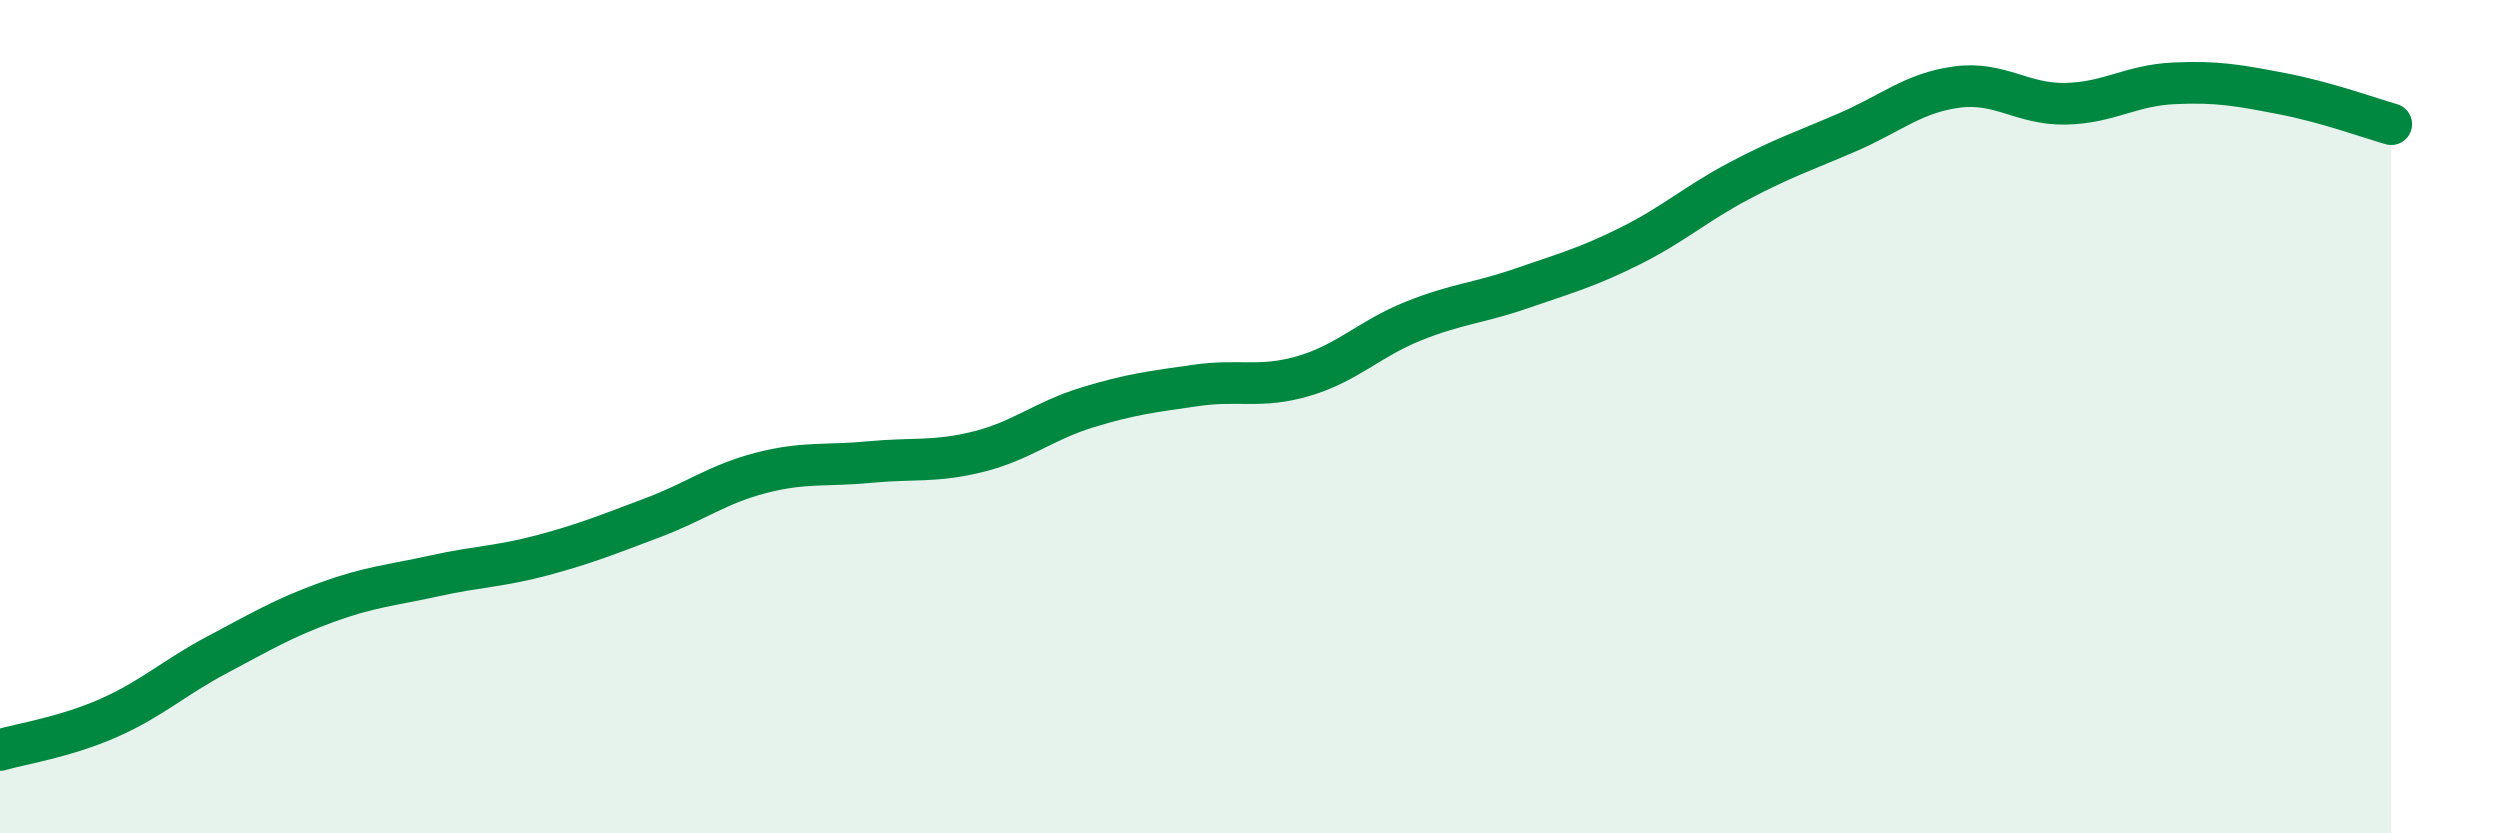
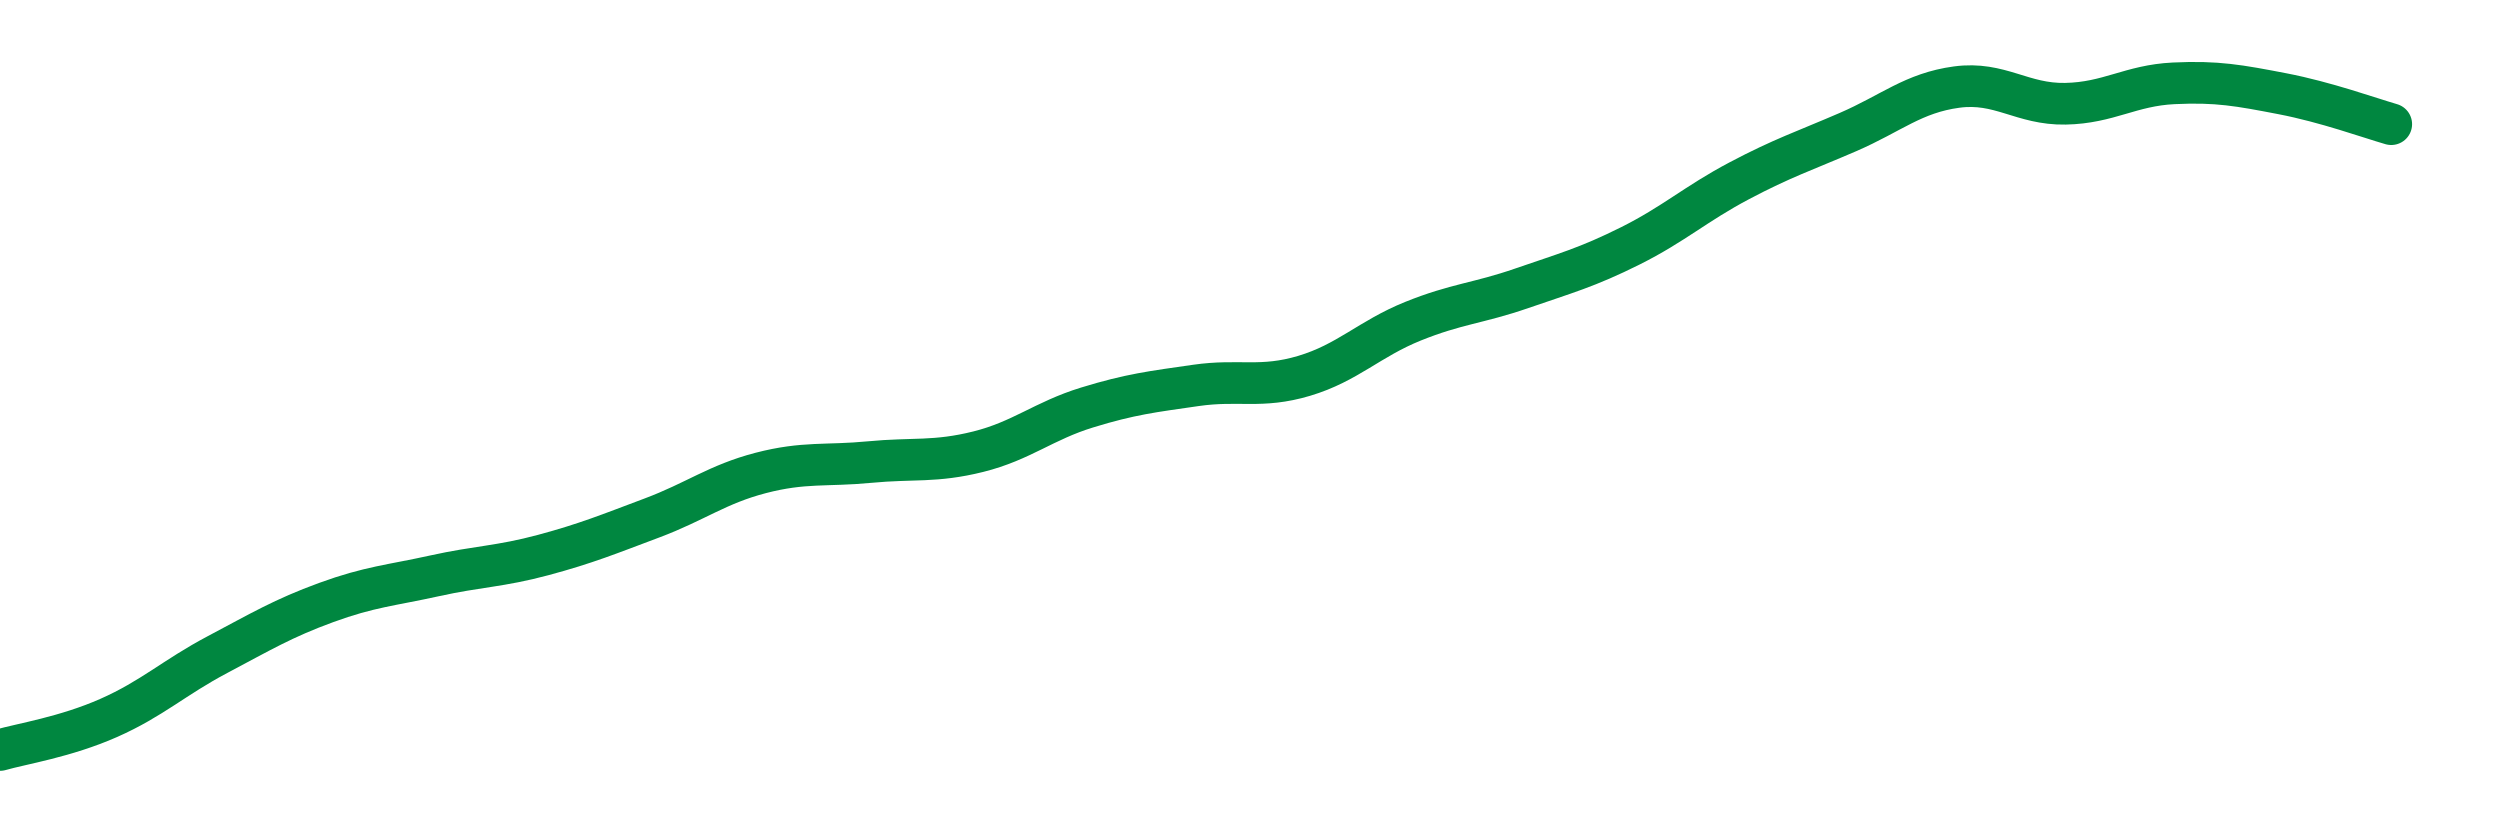
<svg xmlns="http://www.w3.org/2000/svg" width="60" height="20" viewBox="0 0 60 20">
-   <path d="M 0,18 C 0.52,17.85 1.57,17.69 2.61,17.23 C 3.65,16.77 4.18,16.26 5.22,15.71 C 6.26,15.16 6.79,14.84 7.83,14.46 C 8.87,14.08 9.39,14.05 10.43,13.82 C 11.47,13.59 12,13.6 13.04,13.32 C 14.08,13.04 14.61,12.82 15.65,12.43 C 16.69,12.04 17.22,11.62 18.26,11.35 C 19.3,11.08 19.83,11.19 20.87,11.09 C 21.91,10.99 22.44,11.1 23.48,10.84 C 24.52,10.58 25.05,10.1 26.09,9.78 C 27.13,9.46 27.66,9.4 28.7,9.25 C 29.74,9.1 30.26,9.33 31.3,9.02 C 32.34,8.71 32.87,8.13 33.91,7.71 C 34.95,7.29 35.48,7.28 36.52,6.92 C 37.56,6.56 38.09,6.42 39.13,5.9 C 40.17,5.38 40.7,4.89 41.74,4.34 C 42.78,3.79 43.31,3.62 44.35,3.17 C 45.39,2.72 45.92,2.23 46.96,2.09 C 48,1.95 48.53,2.51 49.57,2.49 C 50.61,2.47 51.13,2.05 52.17,2 C 53.21,1.95 53.74,2.05 54.78,2.25 C 55.82,2.45 56.87,2.83 57.39,2.98L57.39 20L0 20Z" fill="#008740" opacity="0.1" stroke-linecap="round" stroke-linejoin="round" />
  <path d="M 0,18 C 0.52,17.85 1.57,17.69 2.61,17.23 C 3.65,16.77 4.18,16.26 5.22,15.71 C 6.26,15.16 6.79,14.84 7.83,14.46 C 8.87,14.08 9.39,14.05 10.43,13.82 C 11.47,13.59 12,13.6 13.04,13.32 C 14.08,13.04 14.61,12.82 15.65,12.43 C 16.69,12.04 17.22,11.62 18.26,11.35 C 19.3,11.08 19.83,11.19 20.87,11.09 C 21.91,10.99 22.44,11.1 23.48,10.84 C 24.52,10.58 25.05,10.1 26.09,9.78 C 27.13,9.46 27.66,9.4 28.7,9.25 C 29.74,9.1 30.26,9.33 31.3,9.02 C 32.34,8.71 32.87,8.13 33.91,7.71 C 34.95,7.29 35.48,7.28 36.52,6.92 C 37.56,6.56 38.09,6.42 39.13,5.9 C 40.17,5.38 40.7,4.89 41.74,4.34 C 42.78,3.79 43.31,3.62 44.35,3.17 C 45.39,2.72 45.92,2.23 46.96,2.09 C 48,1.95 48.53,2.51 49.57,2.49 C 50.61,2.47 51.13,2.05 52.17,2 C 53.21,1.95 53.74,2.05 54.78,2.25 C 55.82,2.45 56.87,2.83 57.39,2.98" stroke="#008740" stroke-width="1" fill="none" stroke-linecap="round" stroke-linejoin="round" />
</svg>